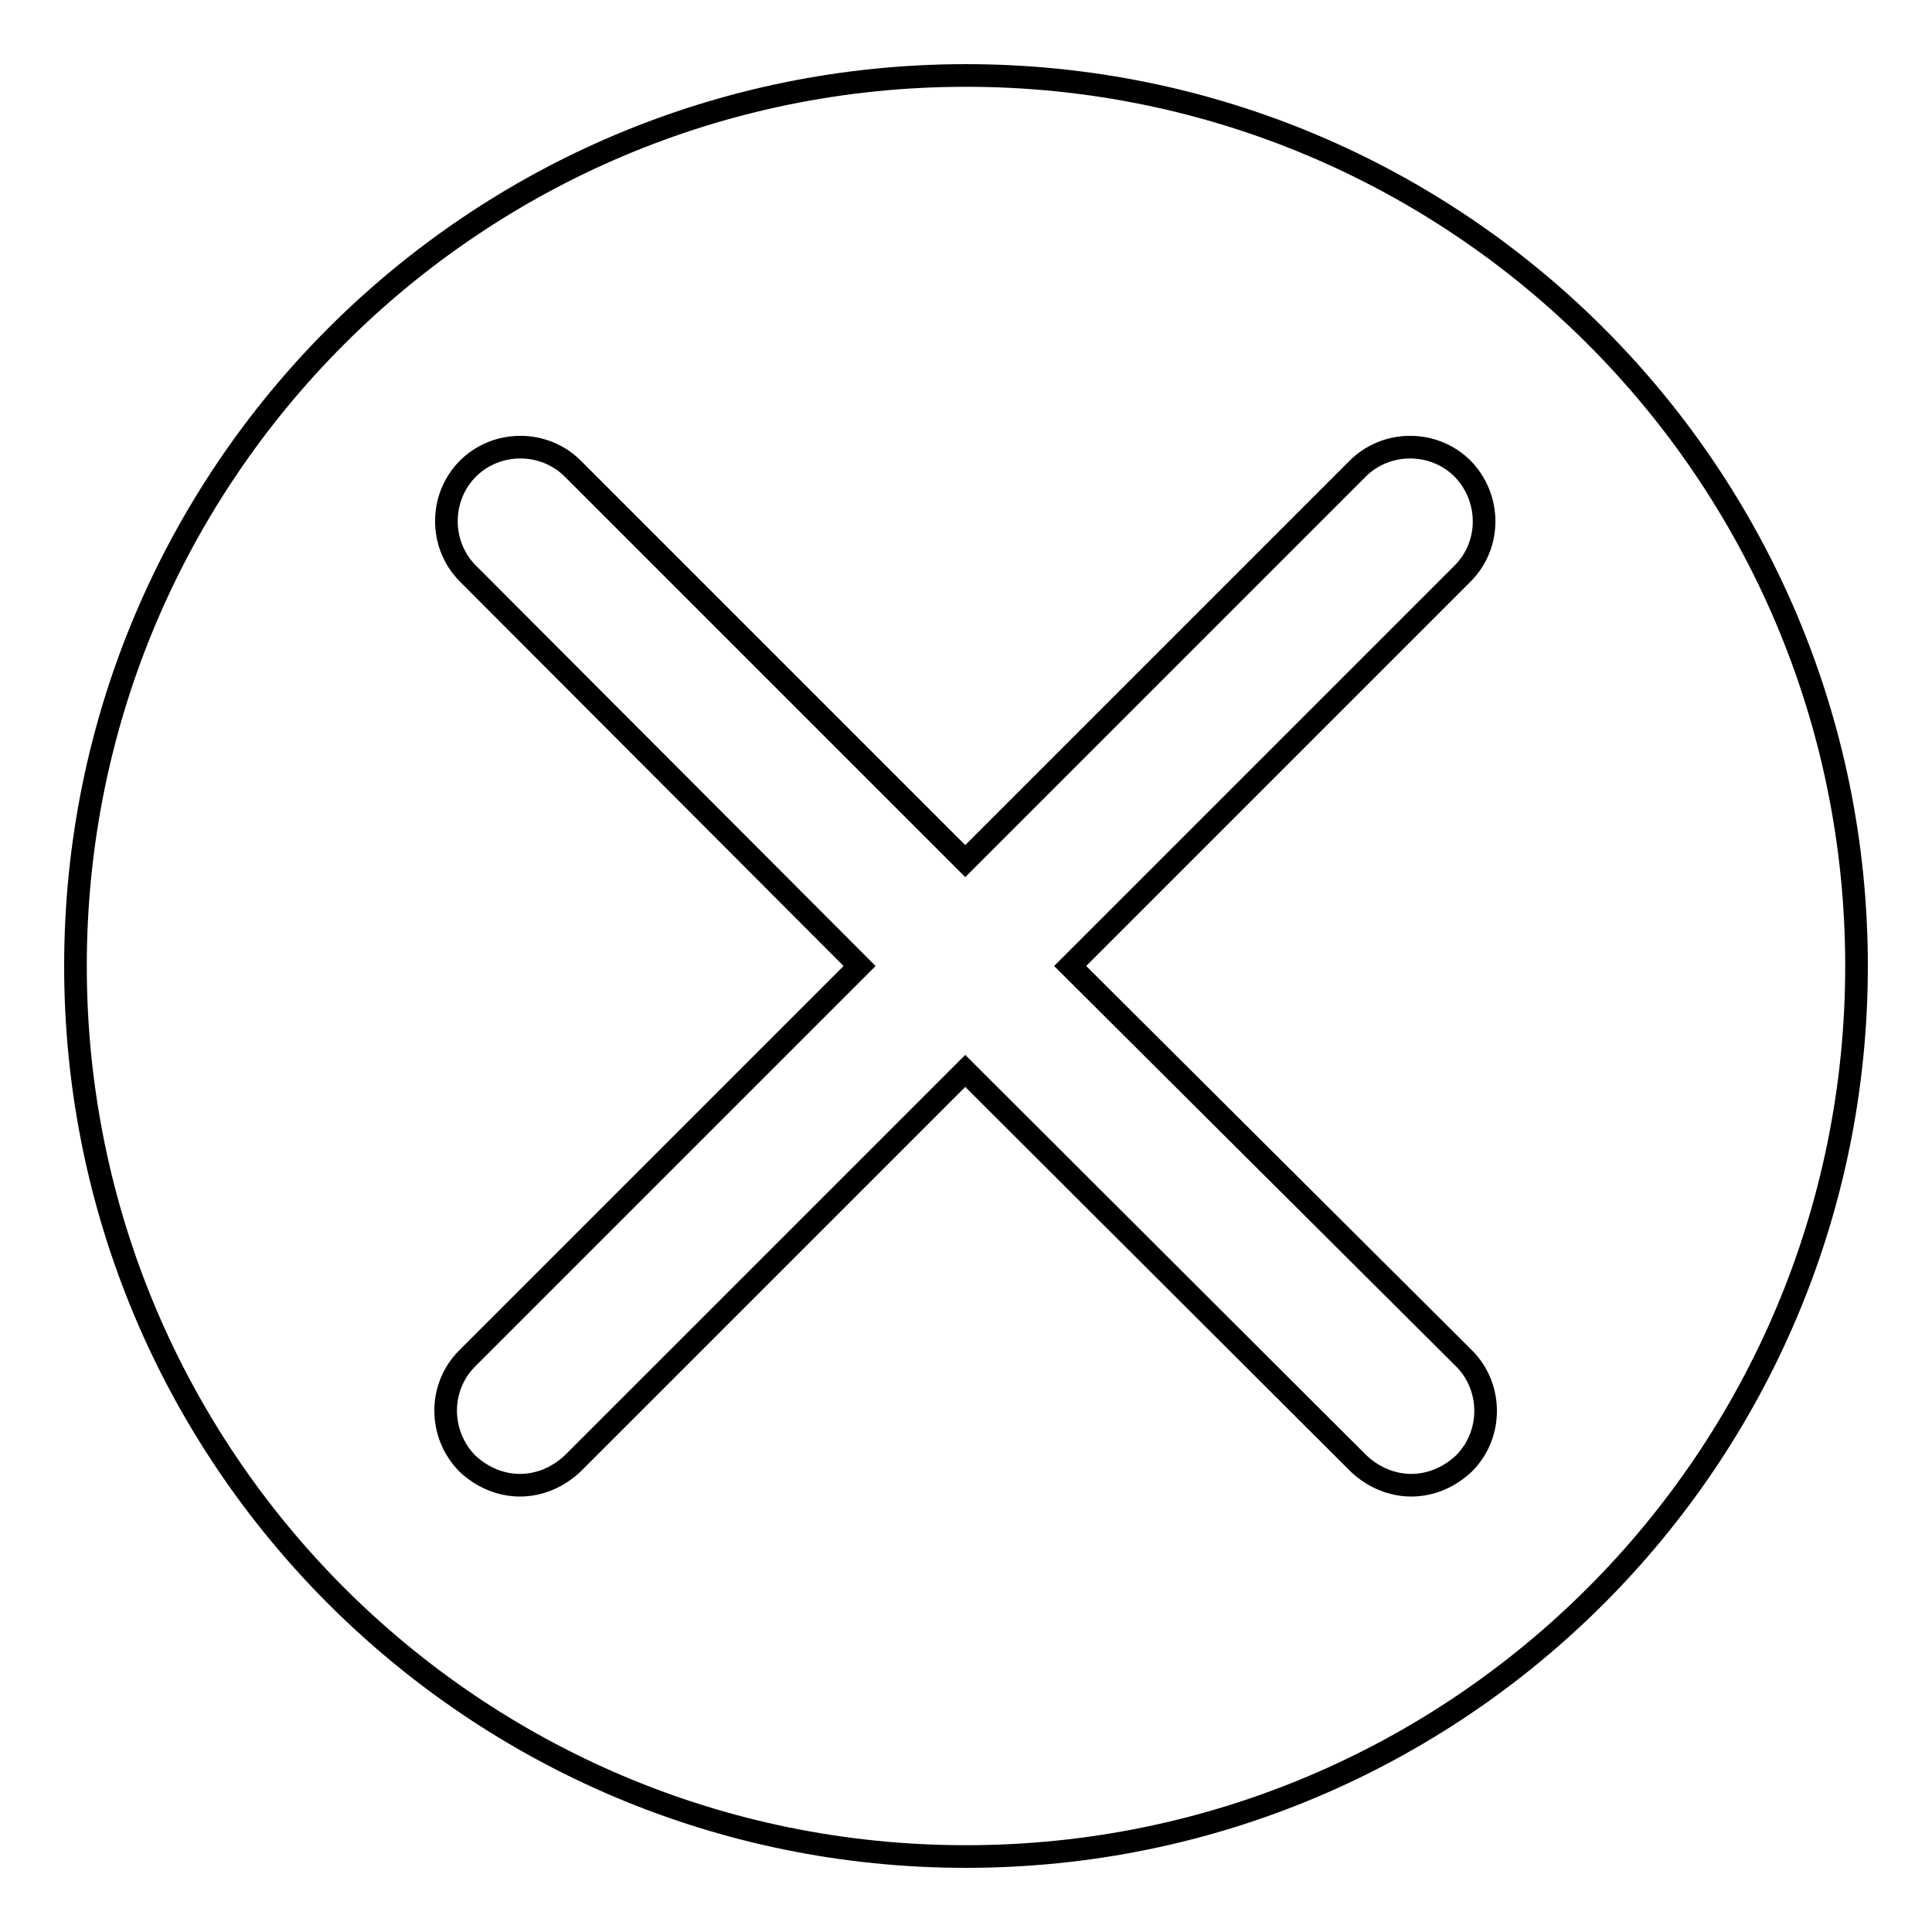
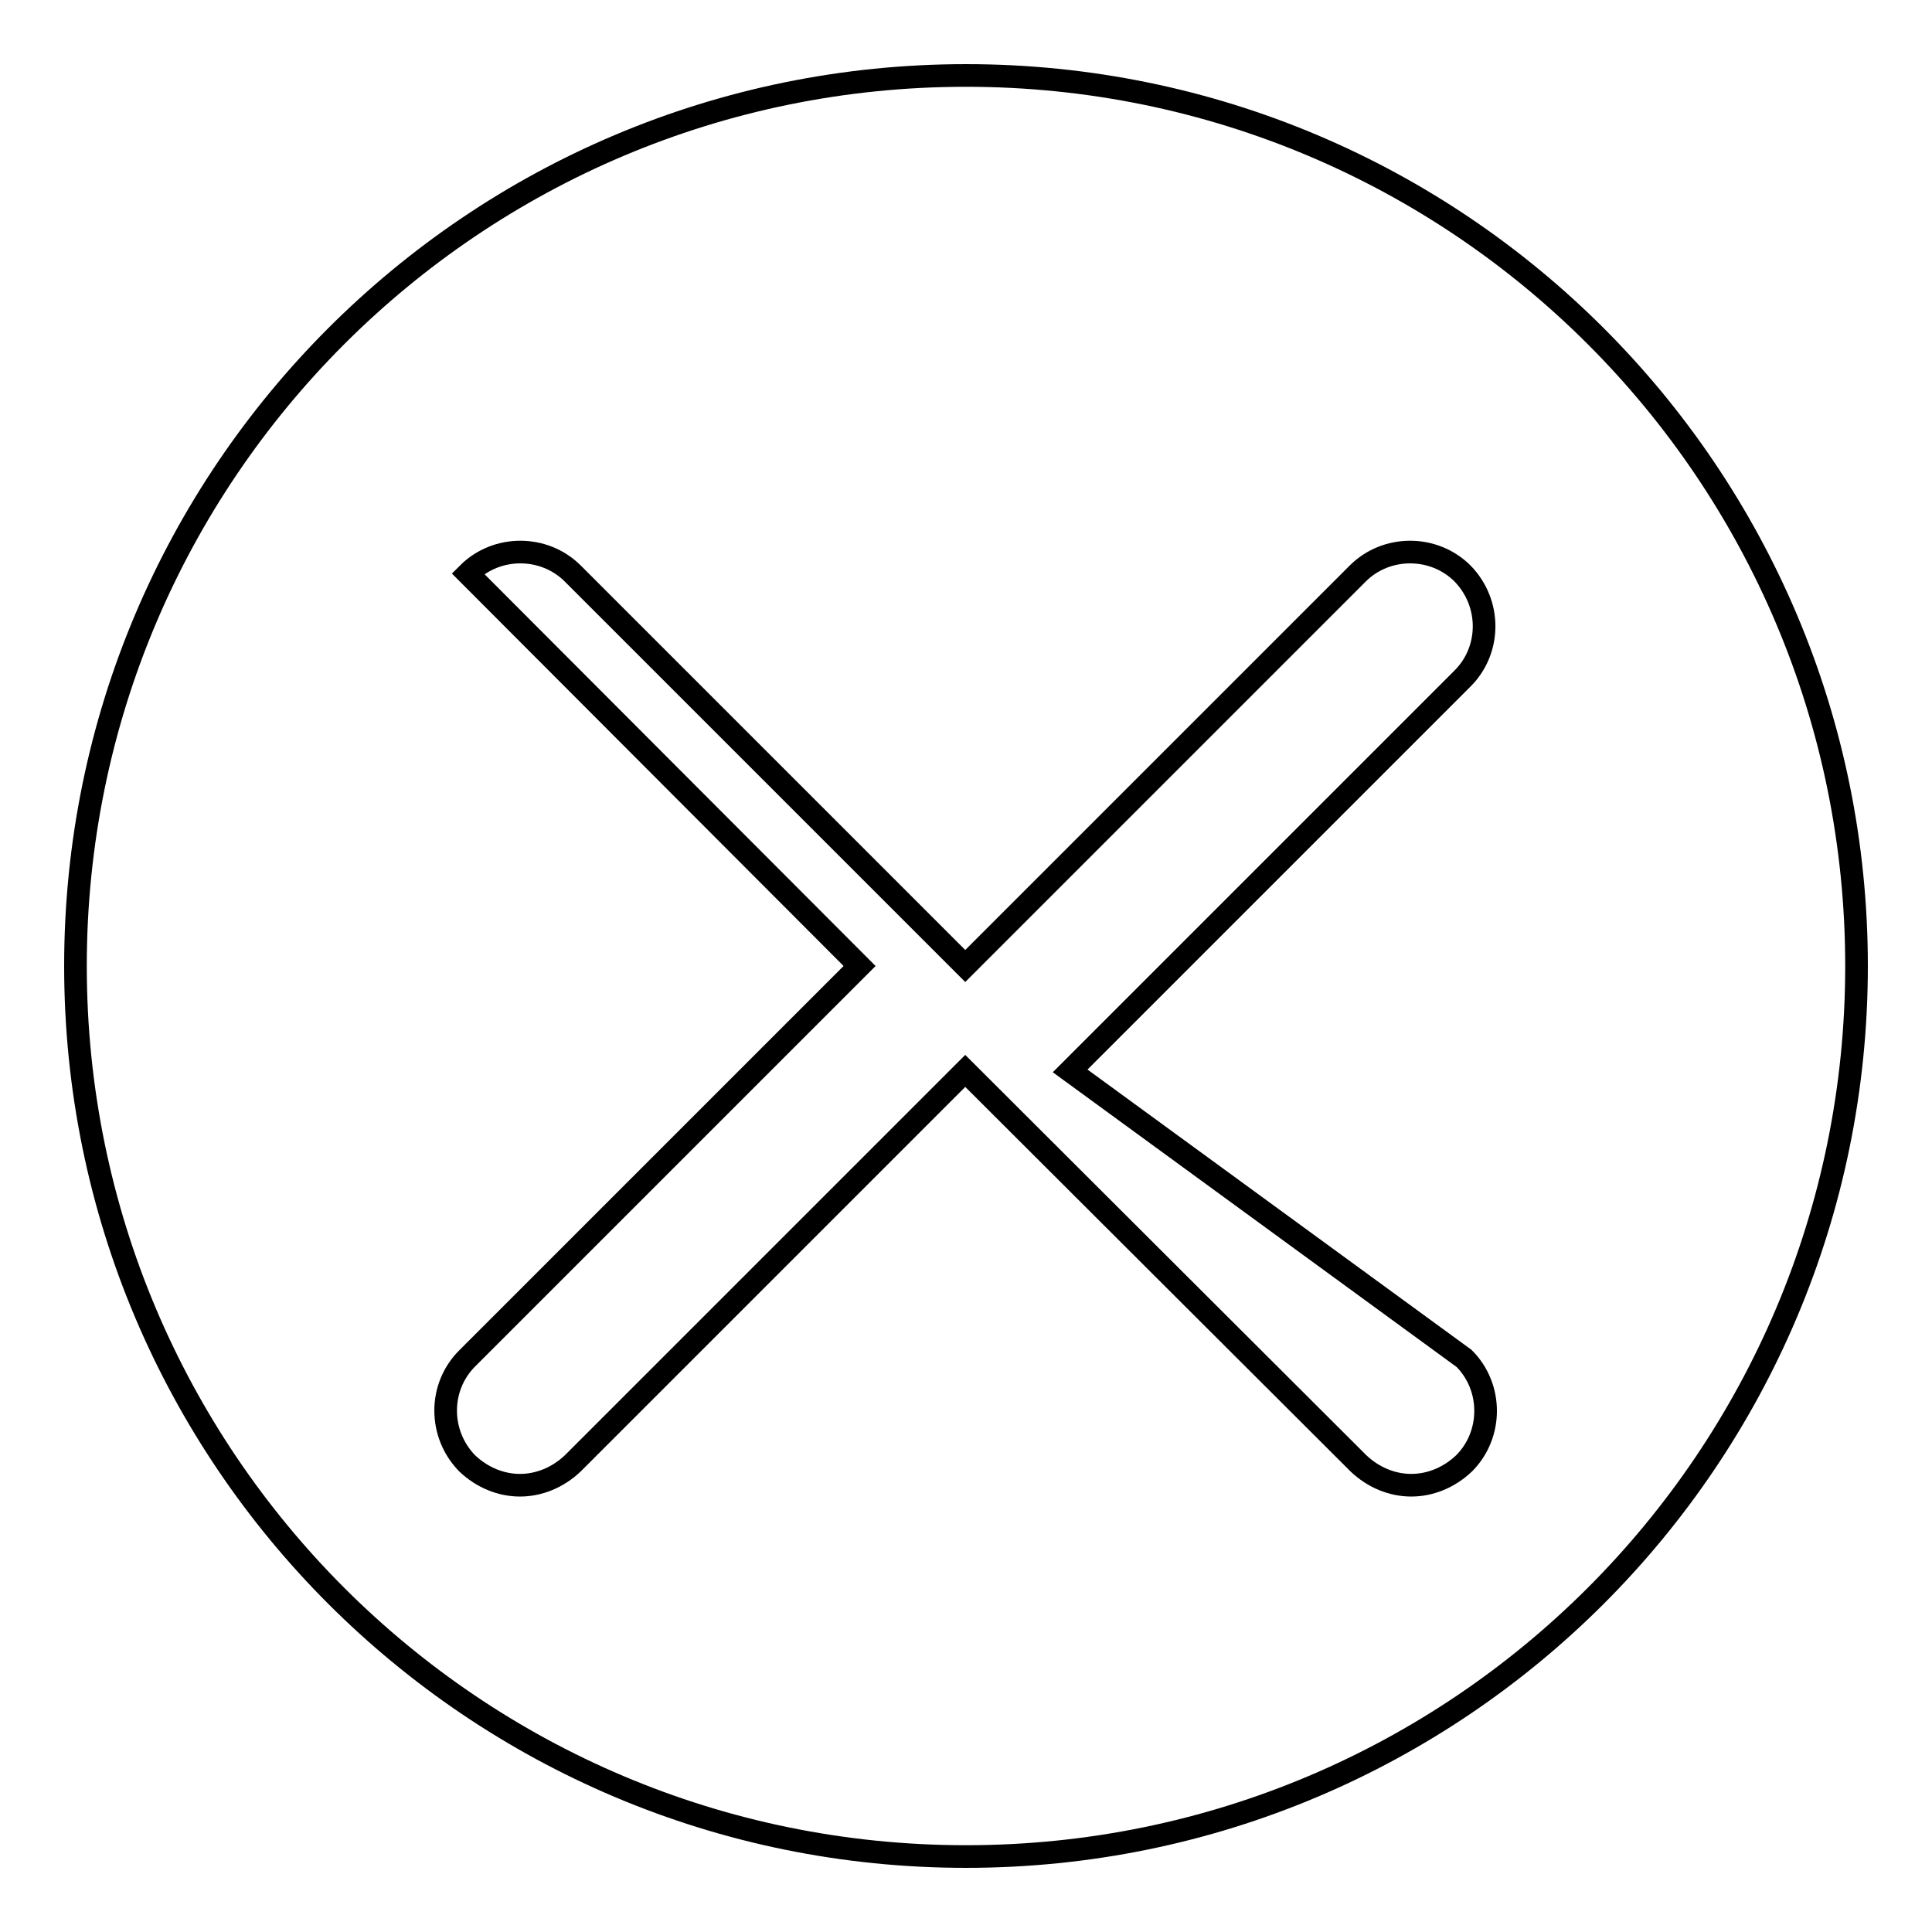
<svg xmlns="http://www.w3.org/2000/svg" version="1.1" x="0px" y="0px" viewBox="0 0 256 256" enable-background="new 0 0 256 256" xml:space="preserve">
  <g>
    <g>
-       <path stroke-width="3" fill-opacity="0" stroke="#000000" d="M128,10C62.8,10,10,62.8,10,128c0,65.2,52.8,118,118,118c65.2,0,118-52.8,118-118C246,62.8,193.2,10,128,10L128,10z M194,180c3.8,3.8,3.8,10.1,0,13.9c-2,1.9-4.5,2.9-7,2.9c-2.5,0-5-1-7-2.9l-52.1-52l-52,52c-2,1.9-4.5,2.9-7,2.9c-2.5,0-5-1-7-2.9c-3.8-3.9-3.8-10.1,0-13.9l52-52L62,76c-3.8-3.8-3.8-10.1,0-13.9c3.8-3.8,10.1-3.8,13.9,0l52,52l52-52c3.8-3.8,10.1-3.8,13.9,0c3.8,3.9,3.8,10.1,0,13.9l-52,52L194,180L194,180z" />
+       <path stroke-width="3" fill-opacity="0" stroke="#000000" d="M128,10C62.8,10,10,62.8,10,128c0,65.2,52.8,118,118,118c65.2,0,118-52.8,118-118C246,62.8,193.2,10,128,10L128,10z M194,180c3.8,3.8,3.8,10.1,0,13.9c-2,1.9-4.5,2.9-7,2.9c-2.5,0-5-1-7-2.9l-52.1-52l-52,52c-2,1.9-4.5,2.9-7,2.9c-2.5,0-5-1-7-2.9c-3.8-3.9-3.8-10.1,0-13.9l52-52L62,76c3.8-3.8,10.1-3.8,13.9,0l52,52l52-52c3.8-3.8,10.1-3.8,13.9,0c3.8,3.9,3.8,10.1,0,13.9l-52,52L194,180L194,180z" />
    </g>
  </g>
</svg>